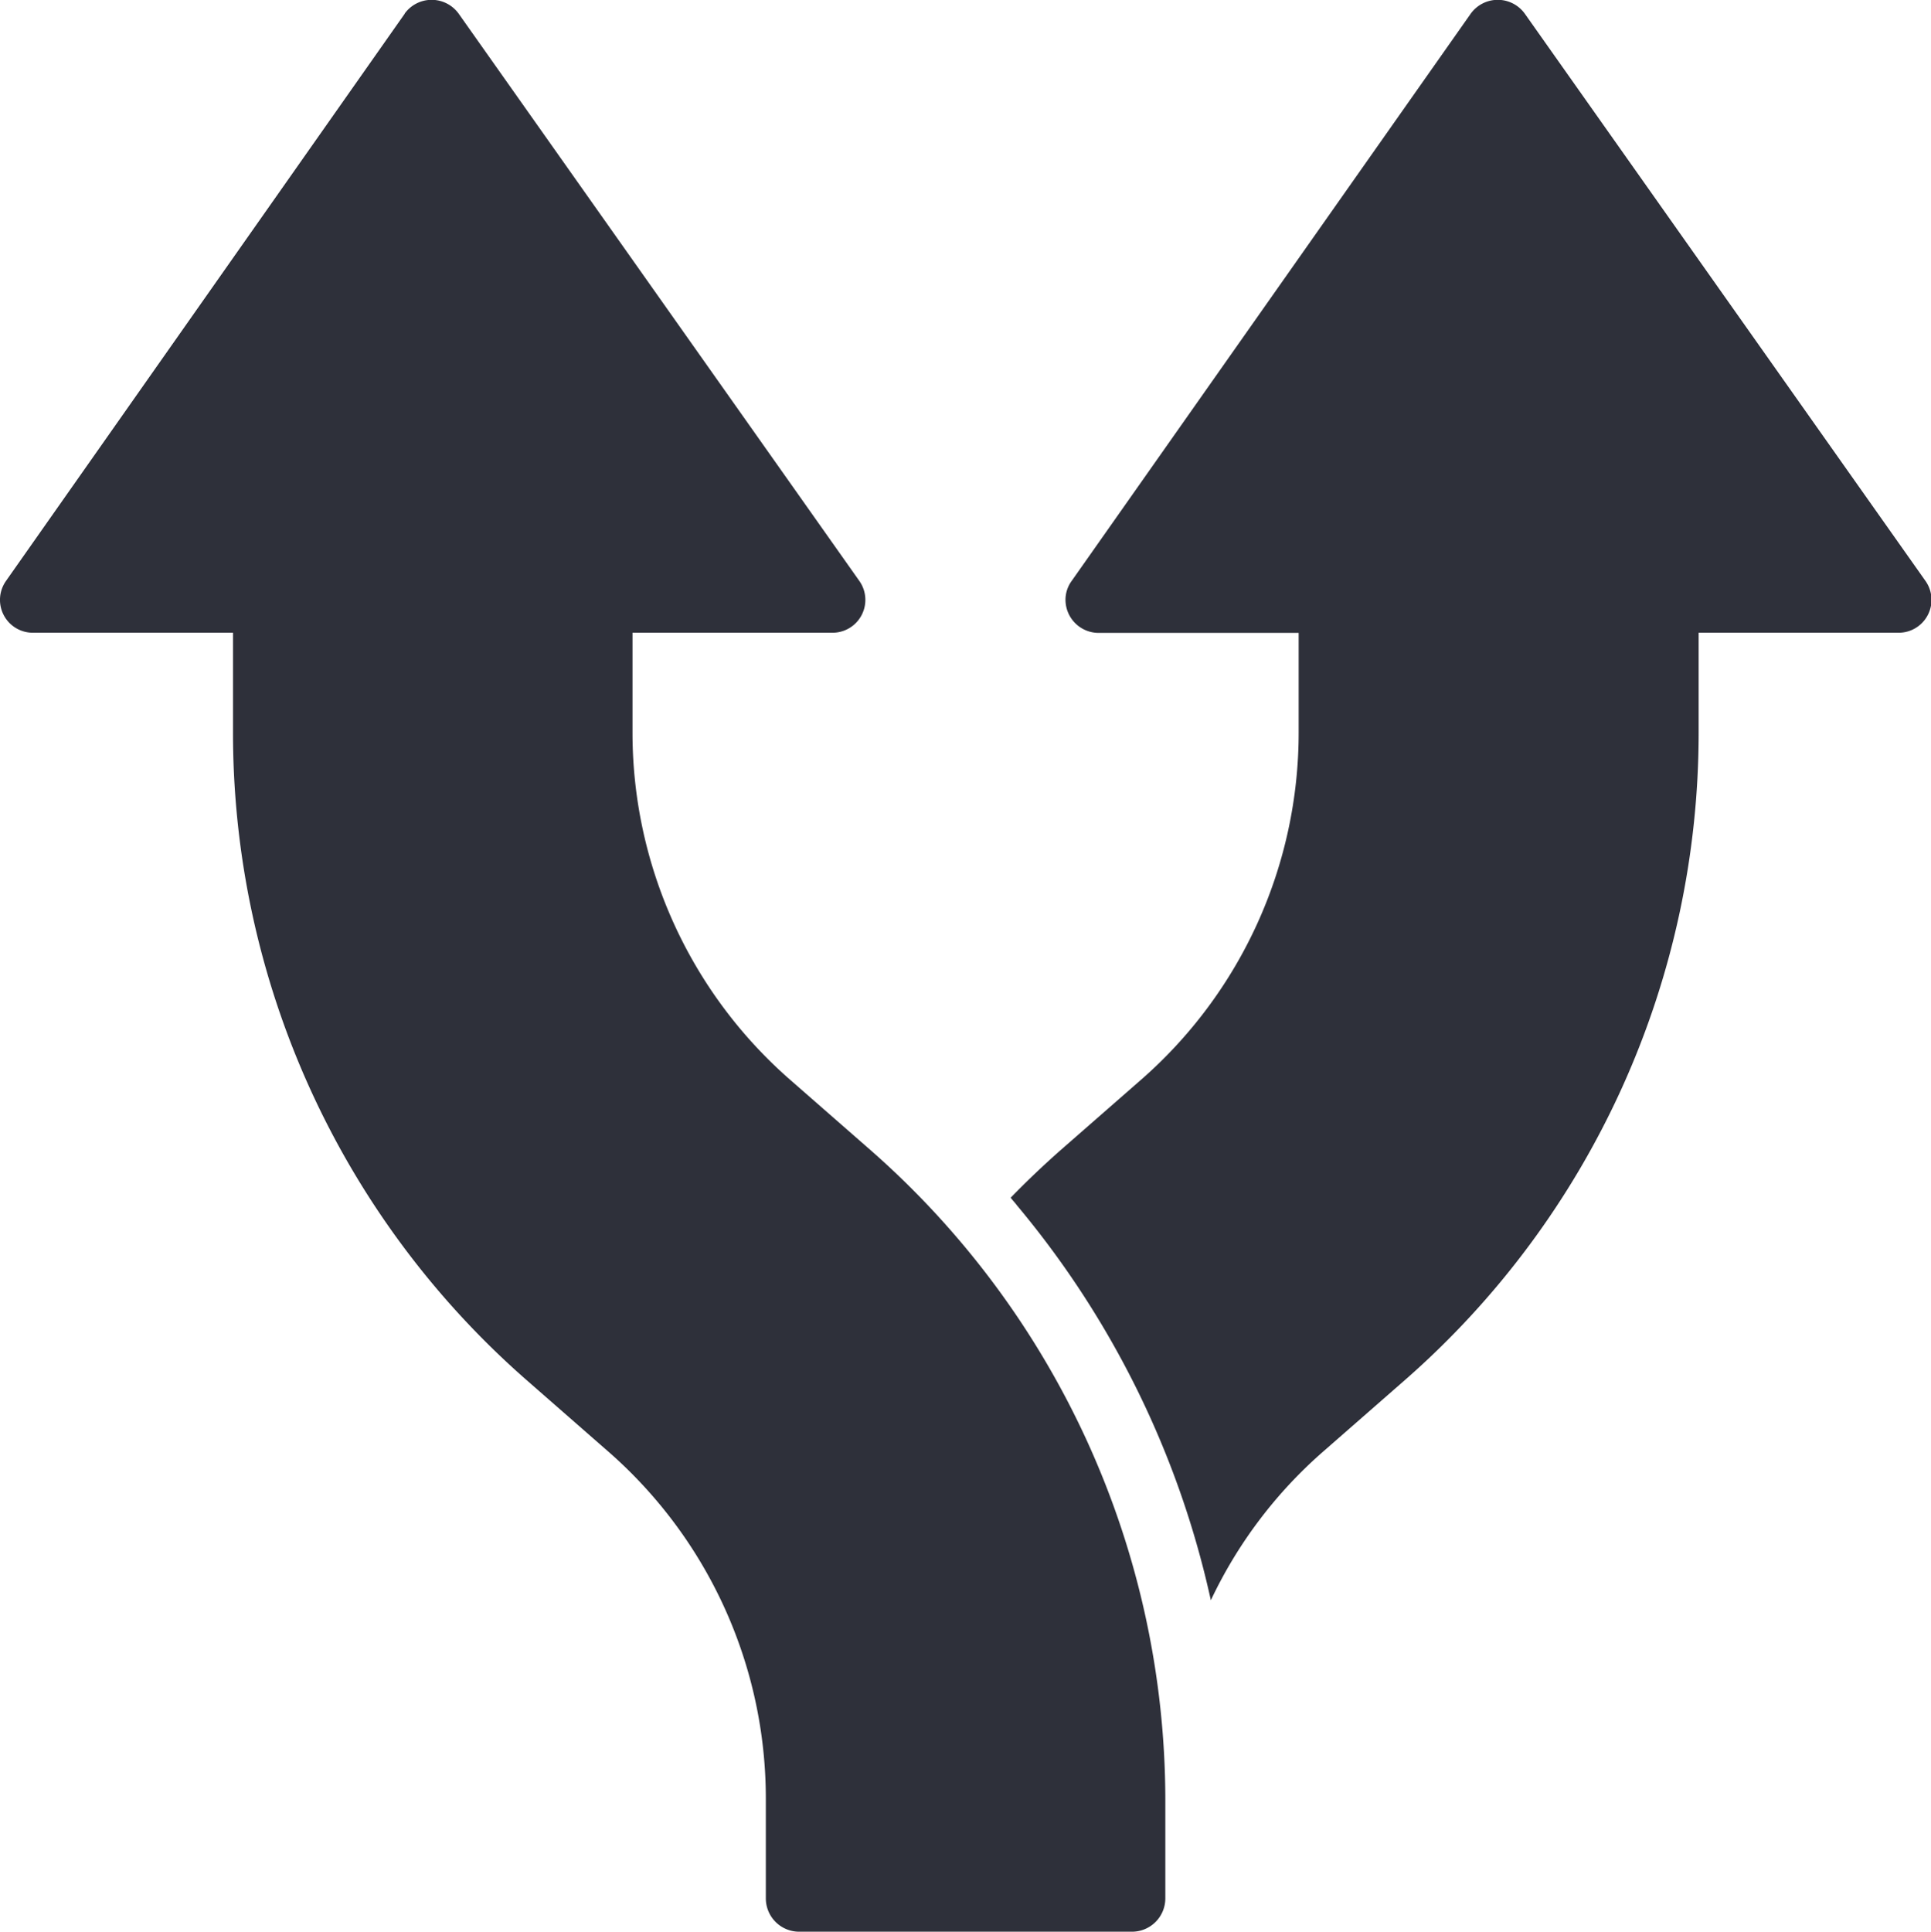
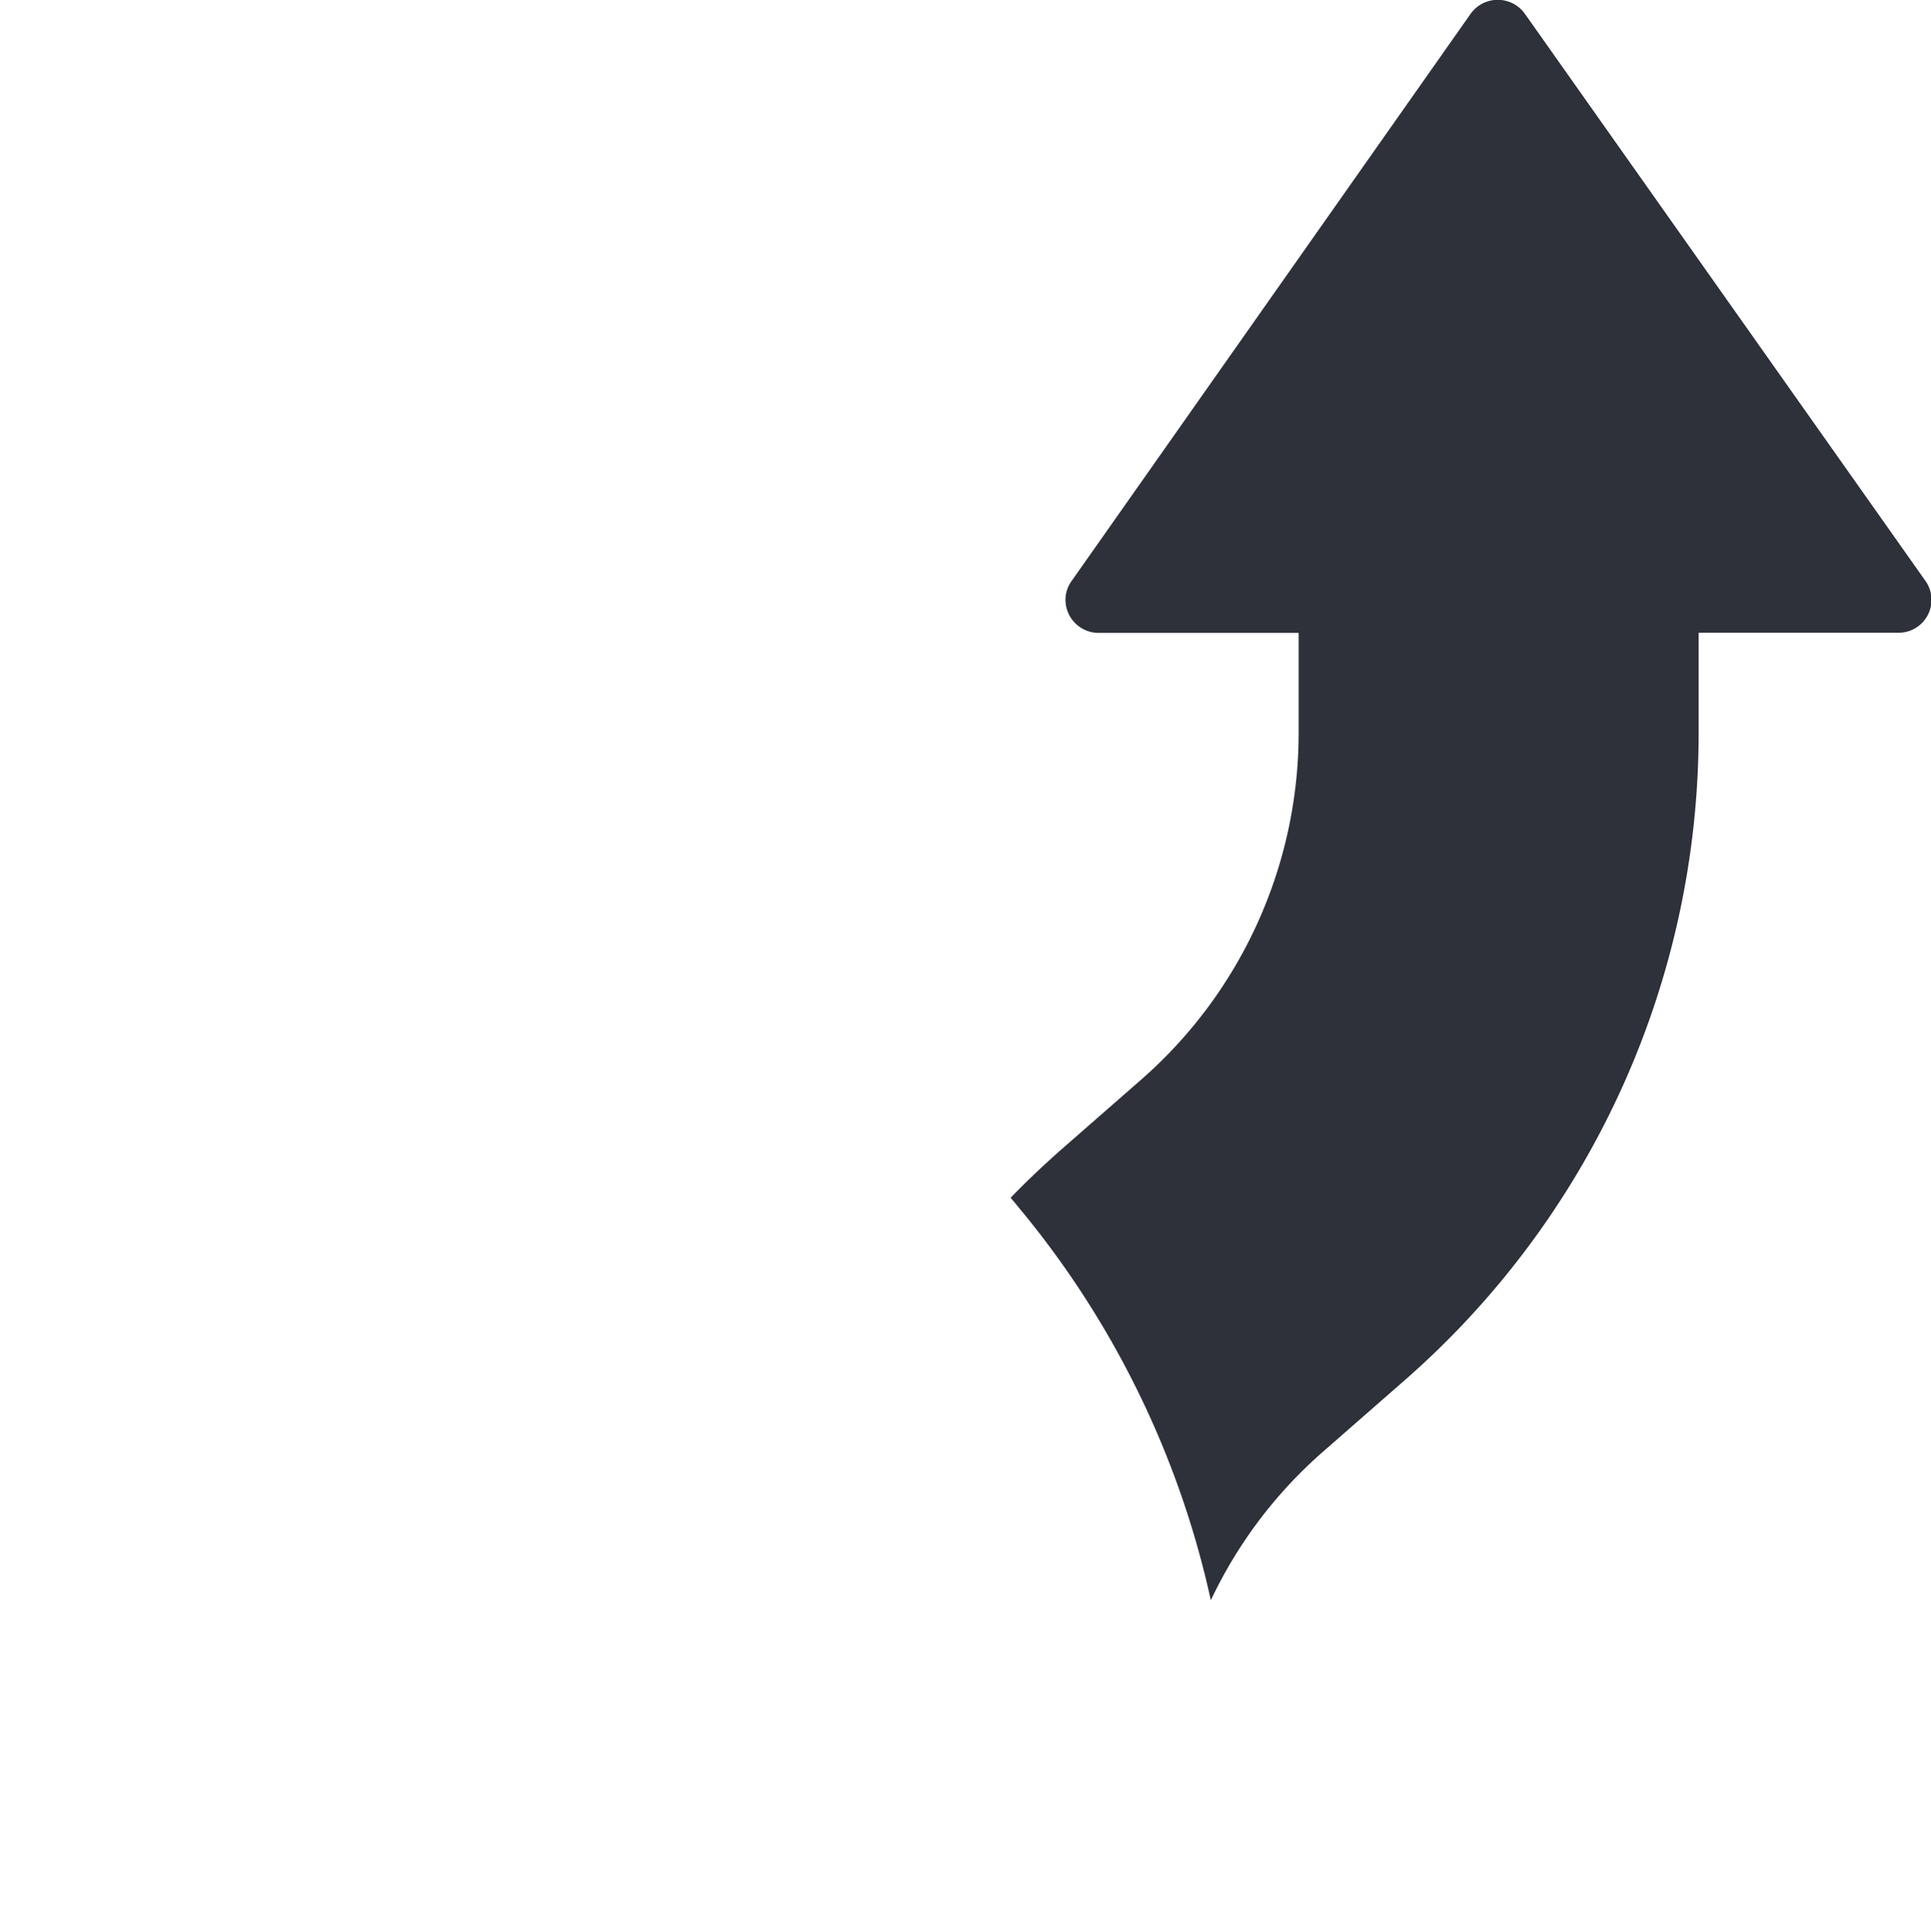
<svg xmlns="http://www.w3.org/2000/svg" width="12.05" height="12.054" viewBox="0 0 12.05 12.054">
  <g id="Page-1" transform="translate(-0.006 0.002)">
    <g id="_029---Lane-Split" data-name="029---Lane-Split" transform="translate(0.006 -0.002)">
-       <path id="Shape" d="M2.532,1.083.044,4.622a.205.205,0,0,0,.168.324H1.46V5.57A5.366,5.366,0,0,0,3.293,9.61l.511.447a2.876,2.876,0,0,1,.981,2.163v.623a.208.208,0,0,0,.208.208H7.07a.208.208,0,0,0,.208-.208V12.22A5.4,5.4,0,0,0,5.445,8.18l-.511-.447A2.876,2.876,0,0,1,3.953,5.57V4.946H5.2a.205.205,0,0,0,.168-.324l-2.5-3.539a.208.208,0,0,0-.337,0Z" transform="translate(-0.006 -0.998)" fill="#2e303a" />
      <path id="Shape-2" data-name="Shape" d="M30.693,4.741a.207.207,0,0,0,.208.206h1.247V5.57a2.876,2.876,0,0,1-.981,2.163l-.511.447c-.106.094-.208.191-.305.291.012.017.027.031.039.048A5.758,5.758,0,0,1,31.6,10.983a2.842,2.842,0,0,1,.7-.927l.511-.447a5.366,5.366,0,0,0,1.833-4.04V4.946h1.247a.205.205,0,0,0,.168-.324l-2.5-3.539a.208.208,0,0,0-.337,0L30.732,4.622a.2.2,0,0,0-.039.118Z" transform="translate(-24.044 -0.998)" fill="#2e303a" />
    </g>
  </g>
</svg>